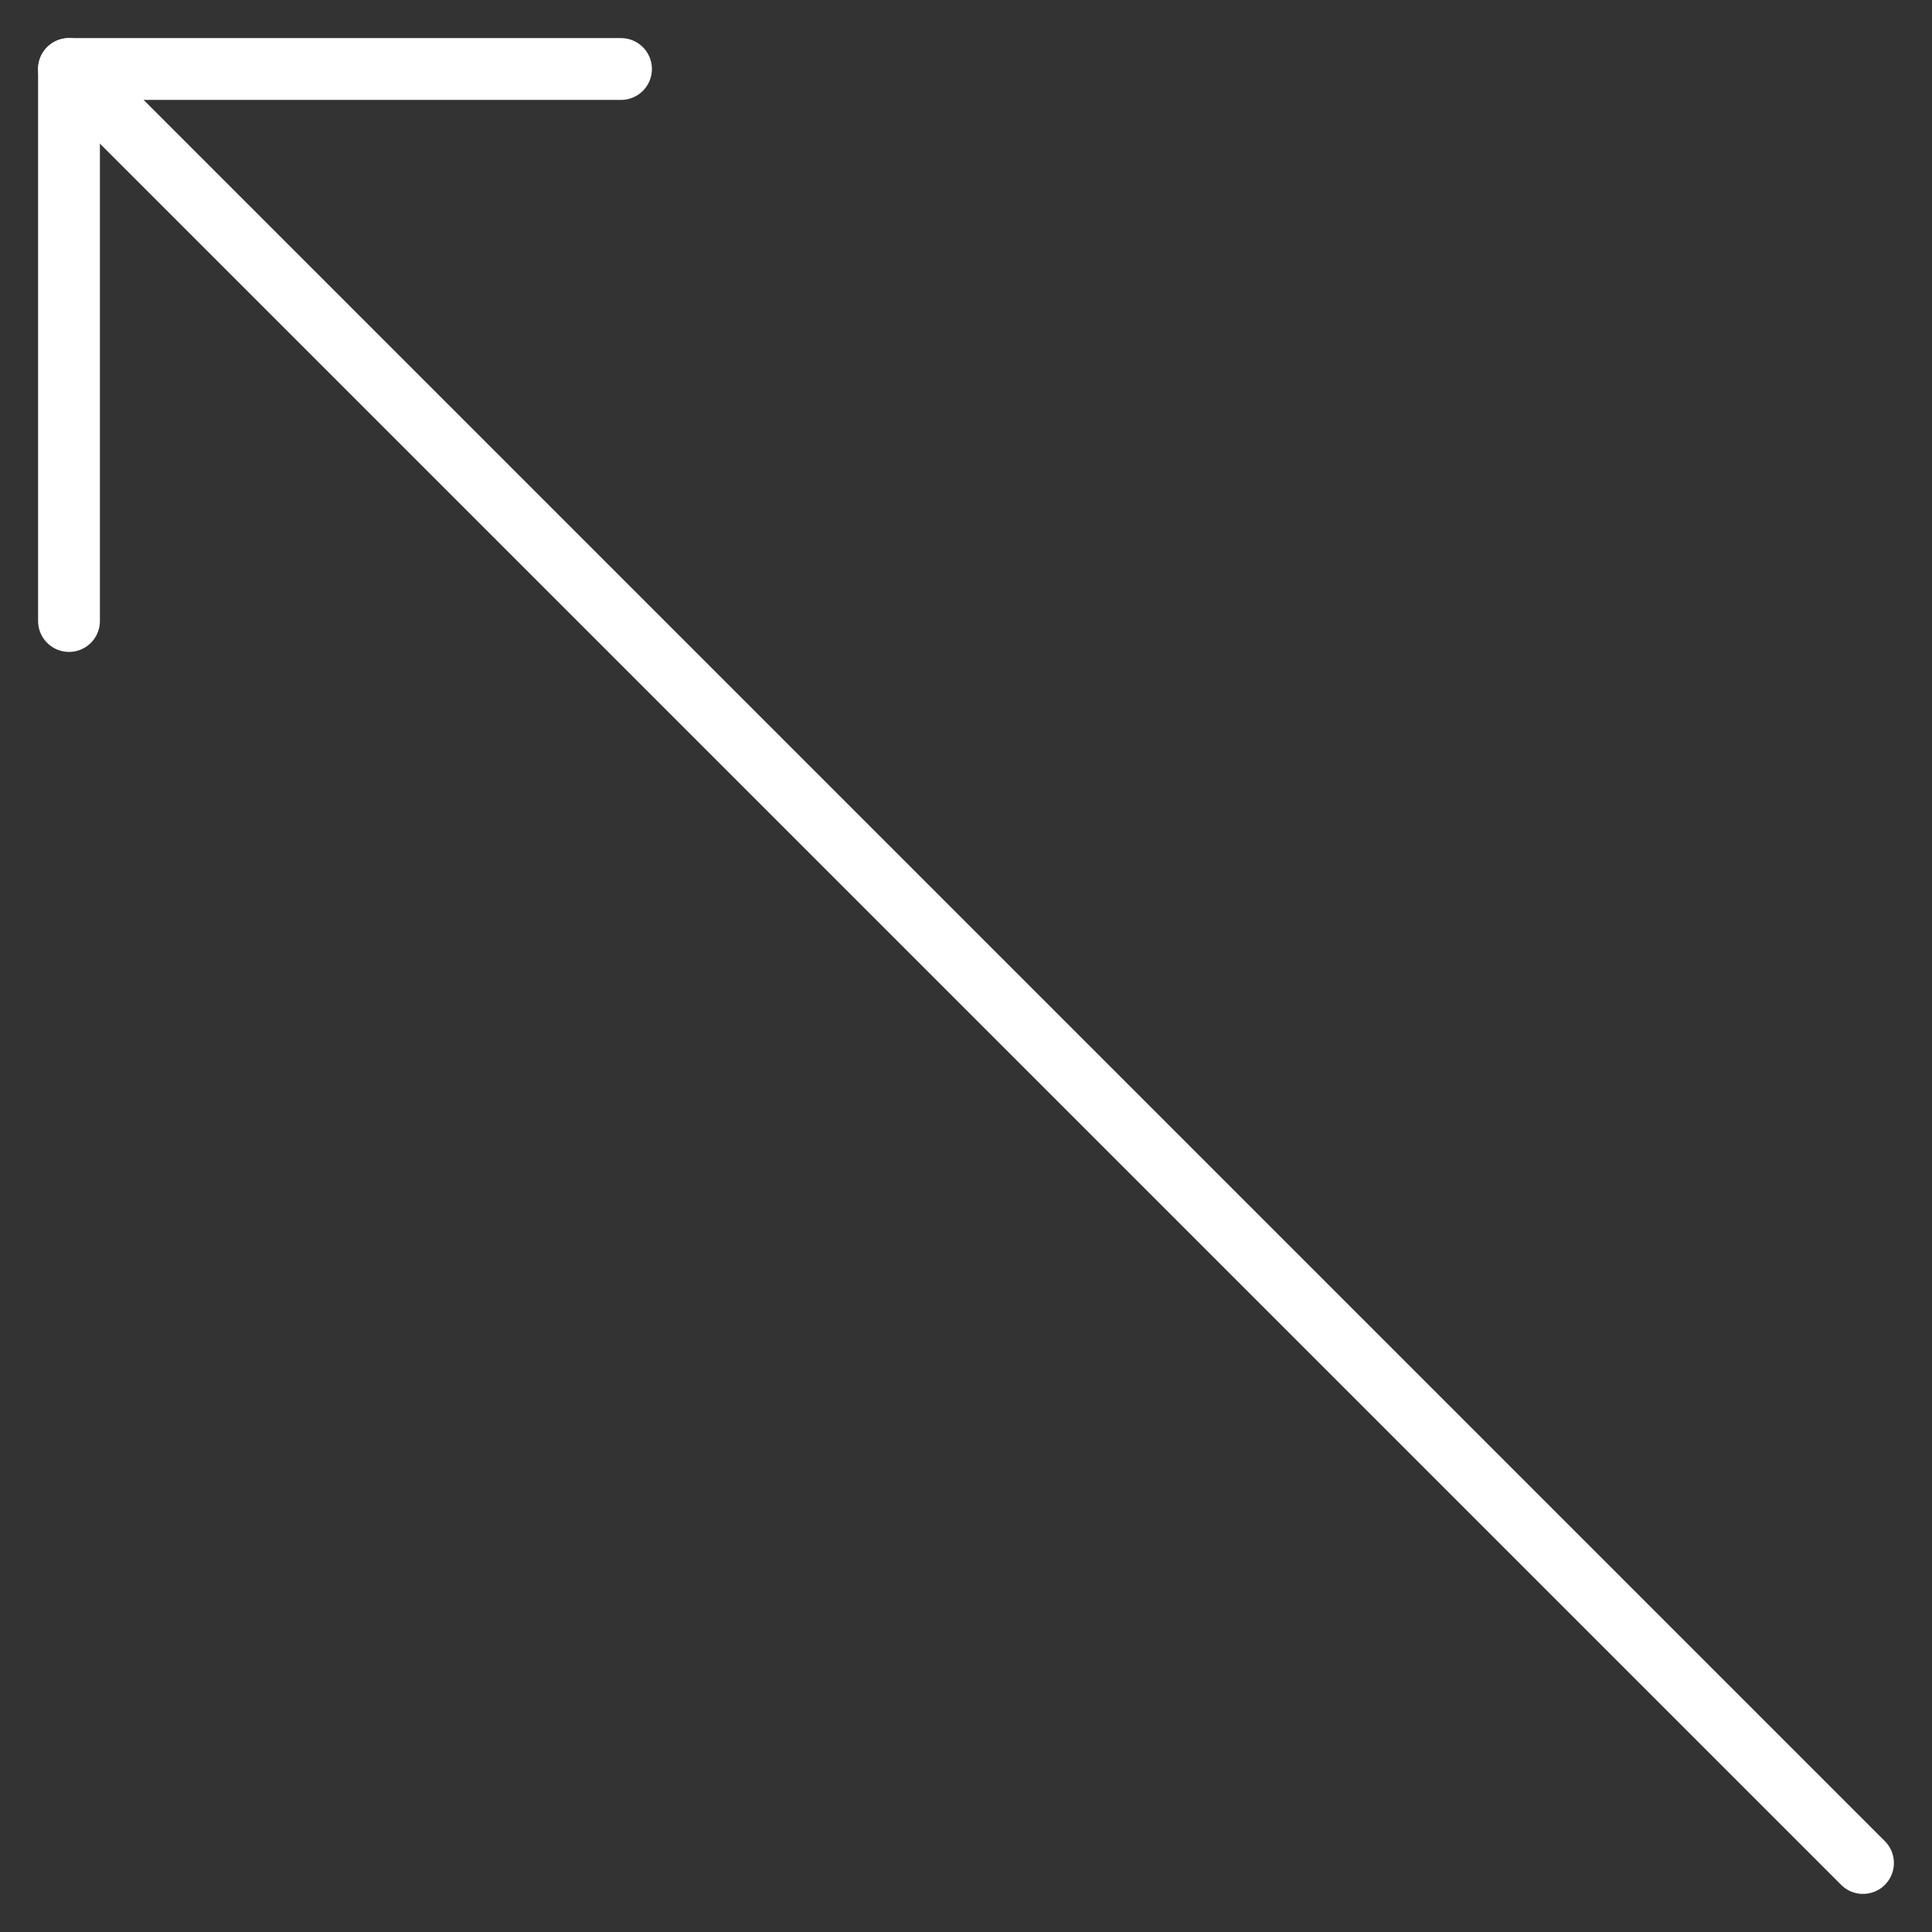
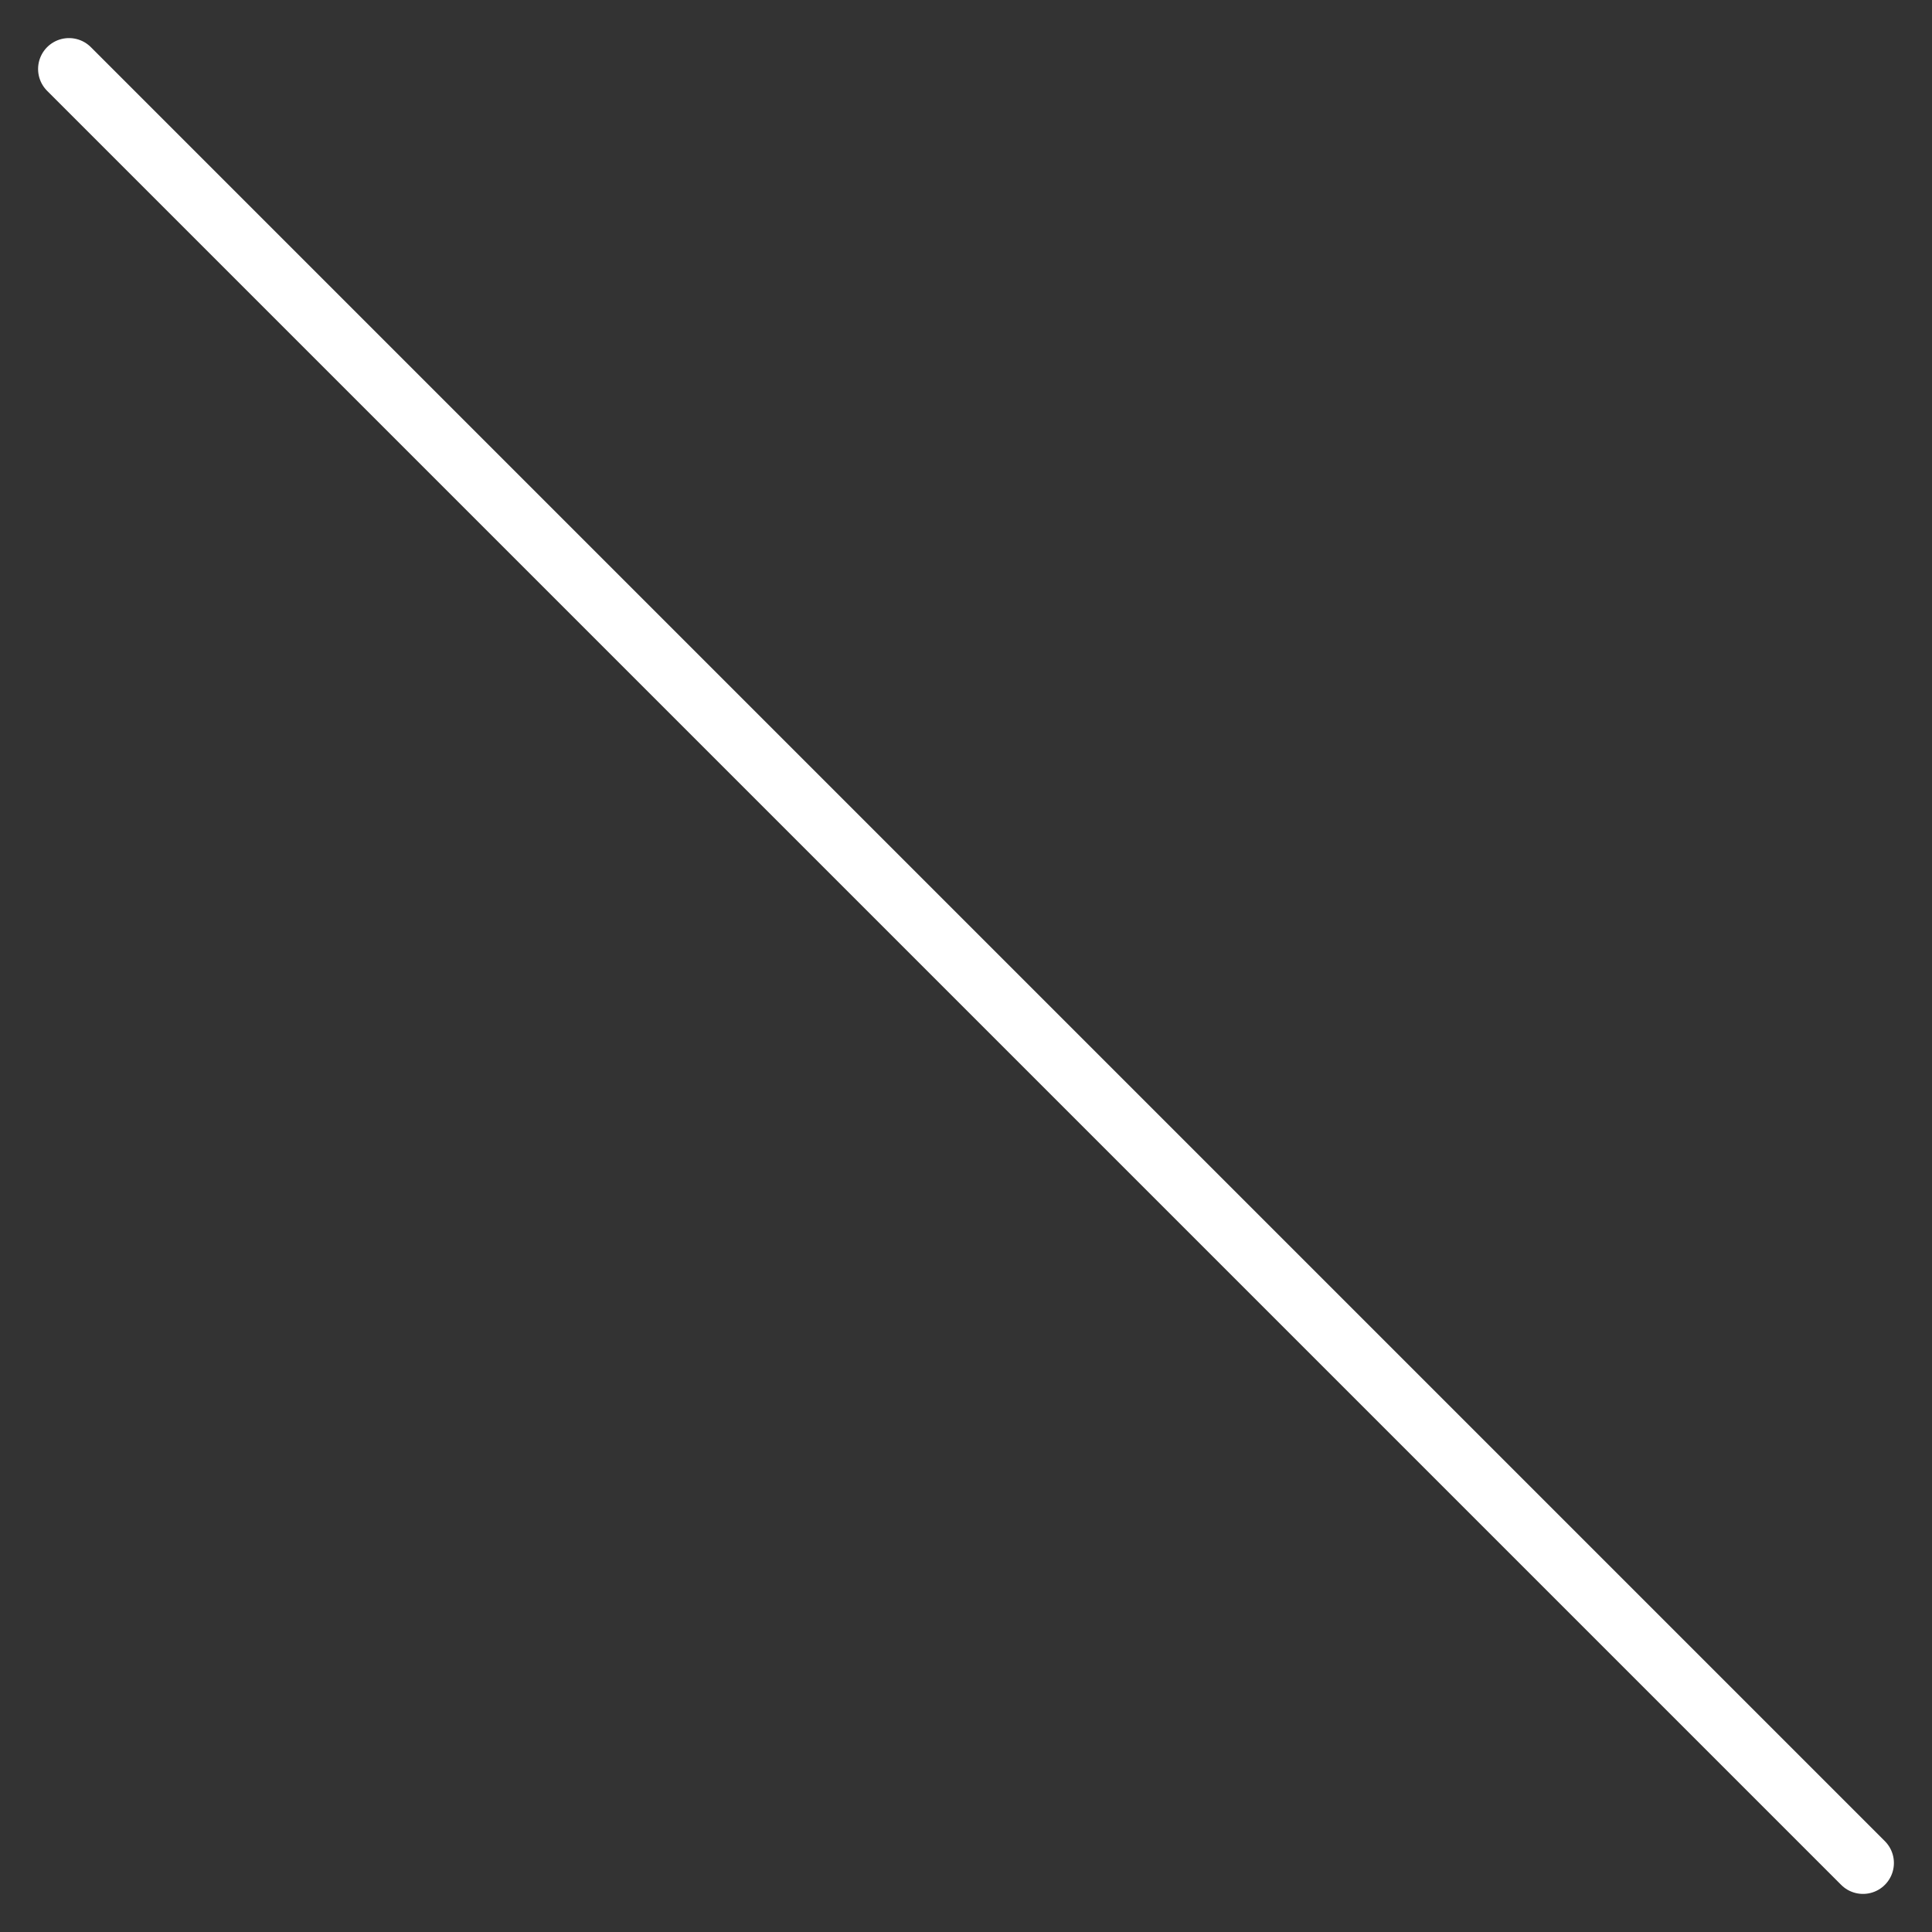
<svg xmlns="http://www.w3.org/2000/svg" width="250" height="250" viewBox="0 0 250 250" fill="none">
  <rect x="0" y="0" width="250" height="250" fill="#333333" stroke="none" />
  <path d="M241.071 241.071L8.928 8.928" stroke="white" stroke-width="8" stroke-linecap="round" stroke-linejoin="round" />
-   <path d="M8.928 80.357V8.928H80.356" stroke="white" stroke-width="8" stroke-linecap="round" stroke-linejoin="round" />
</svg>